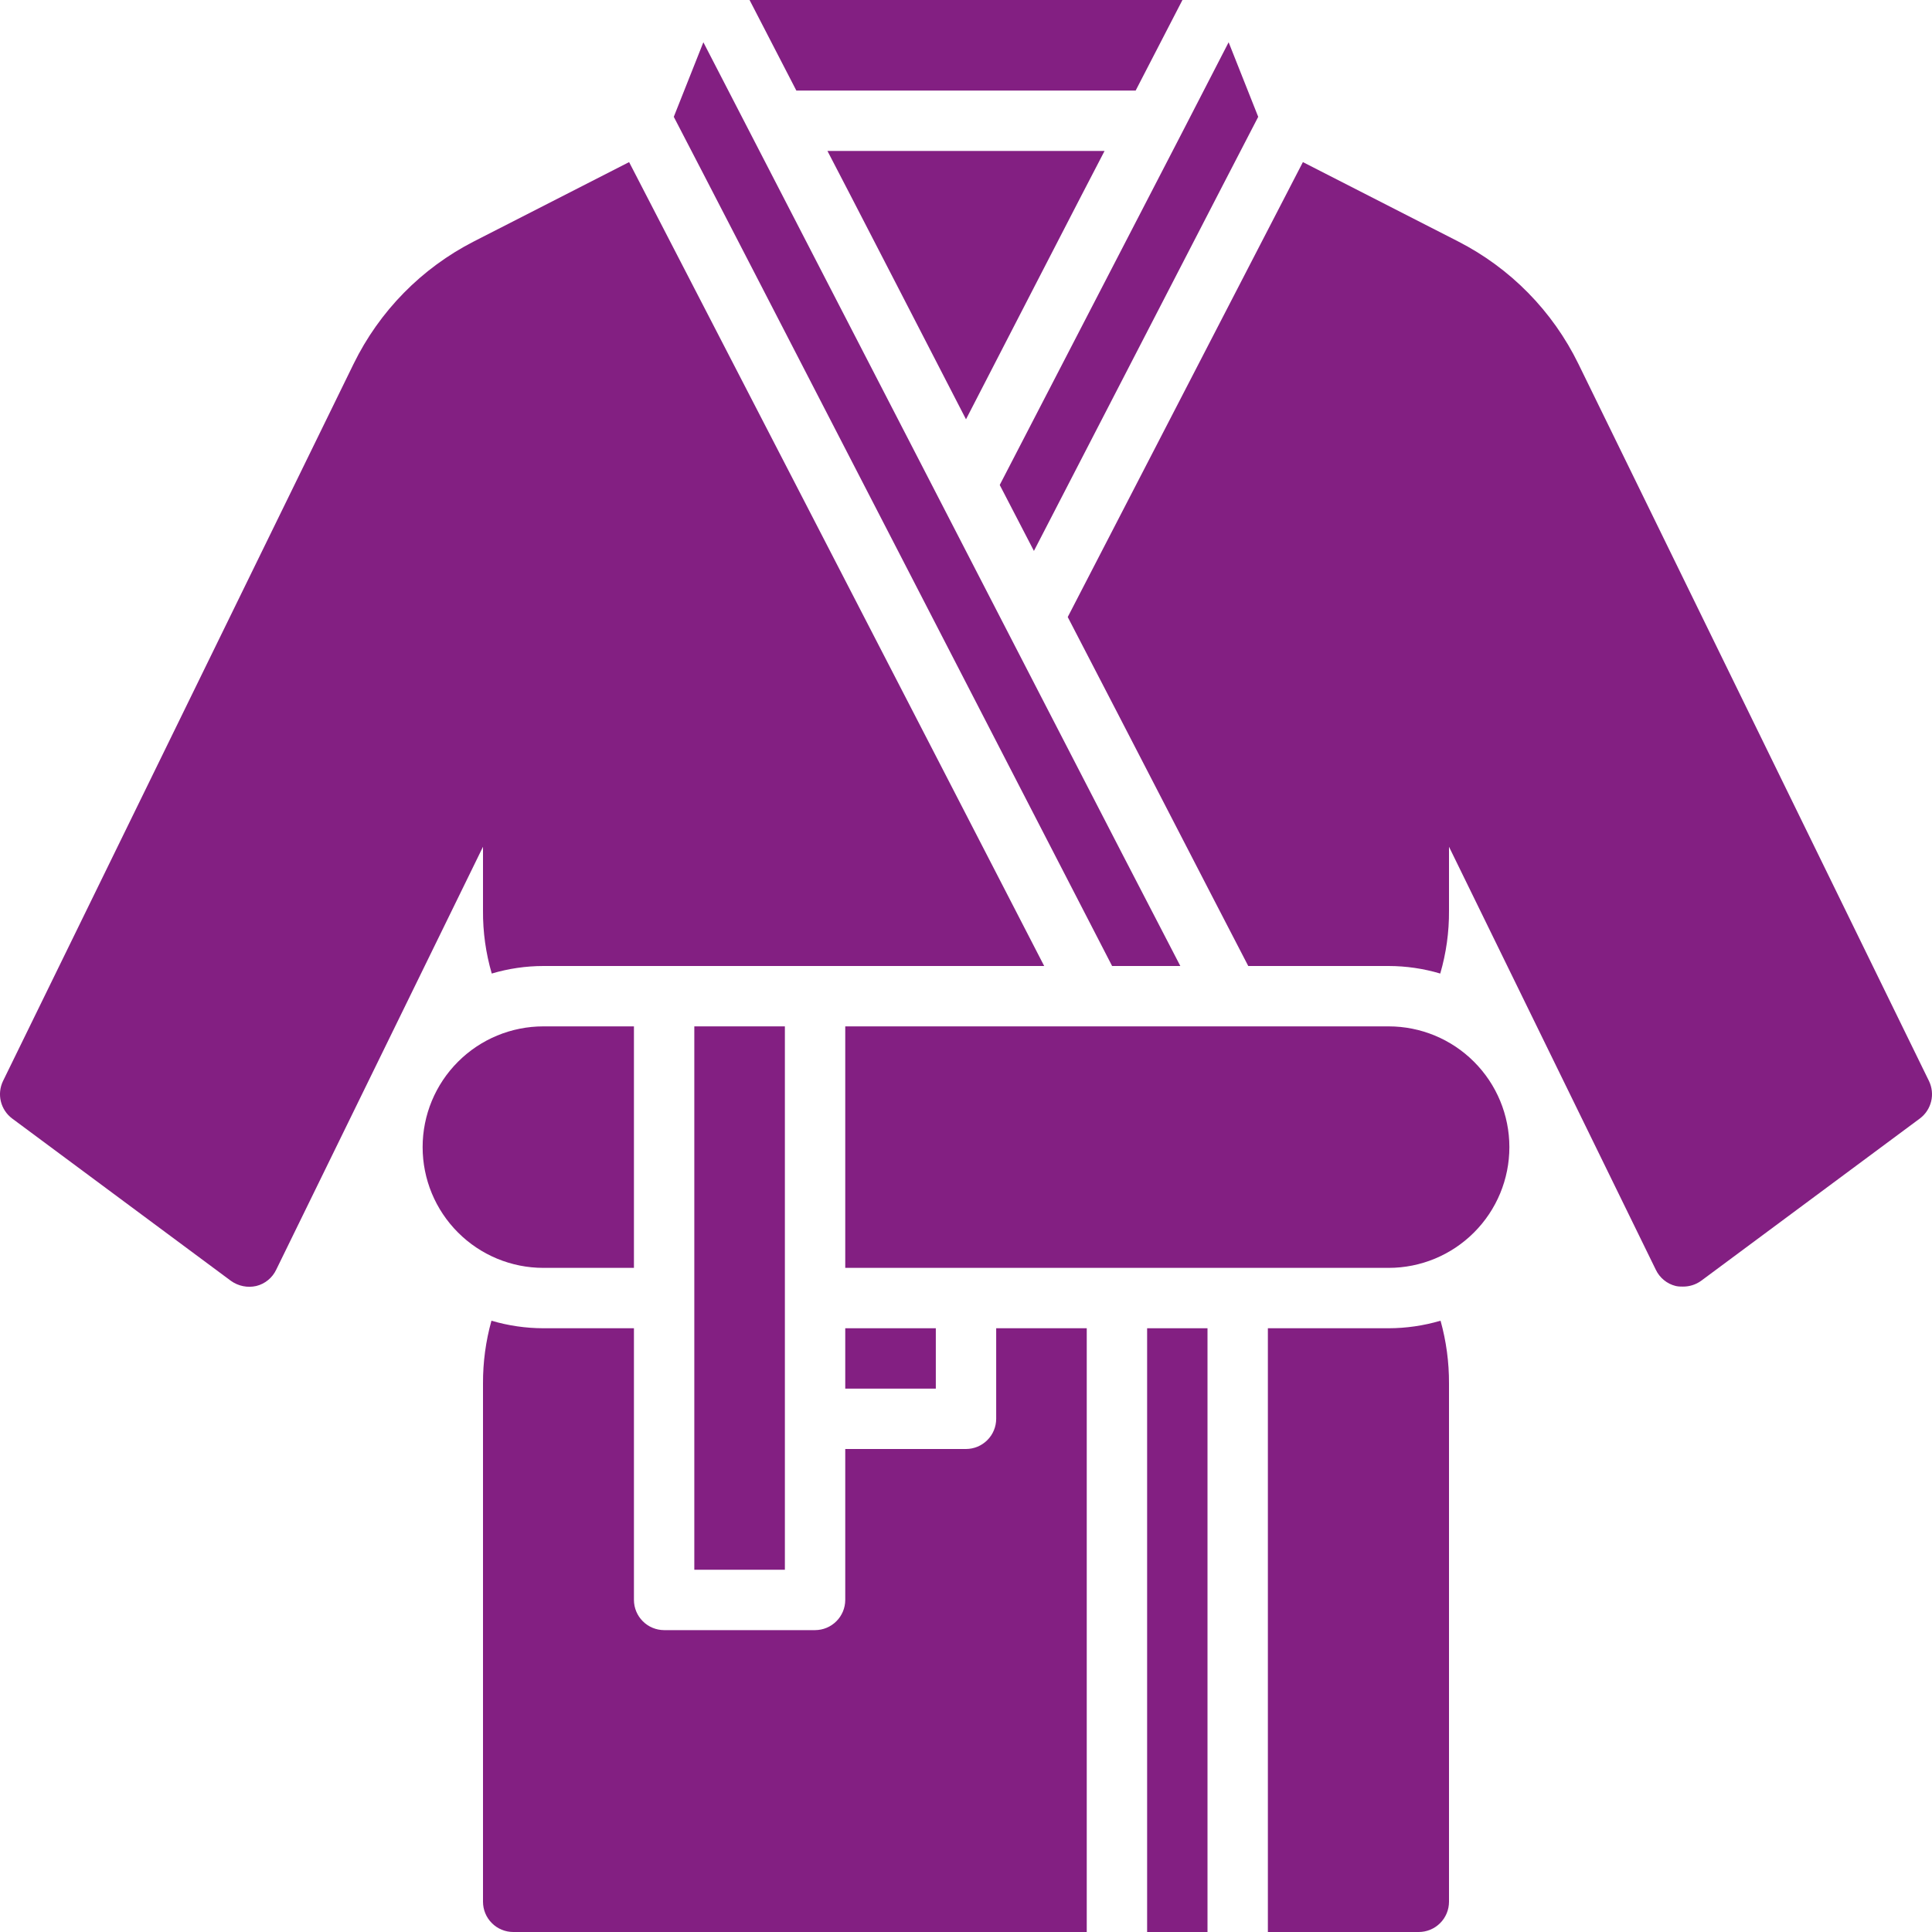
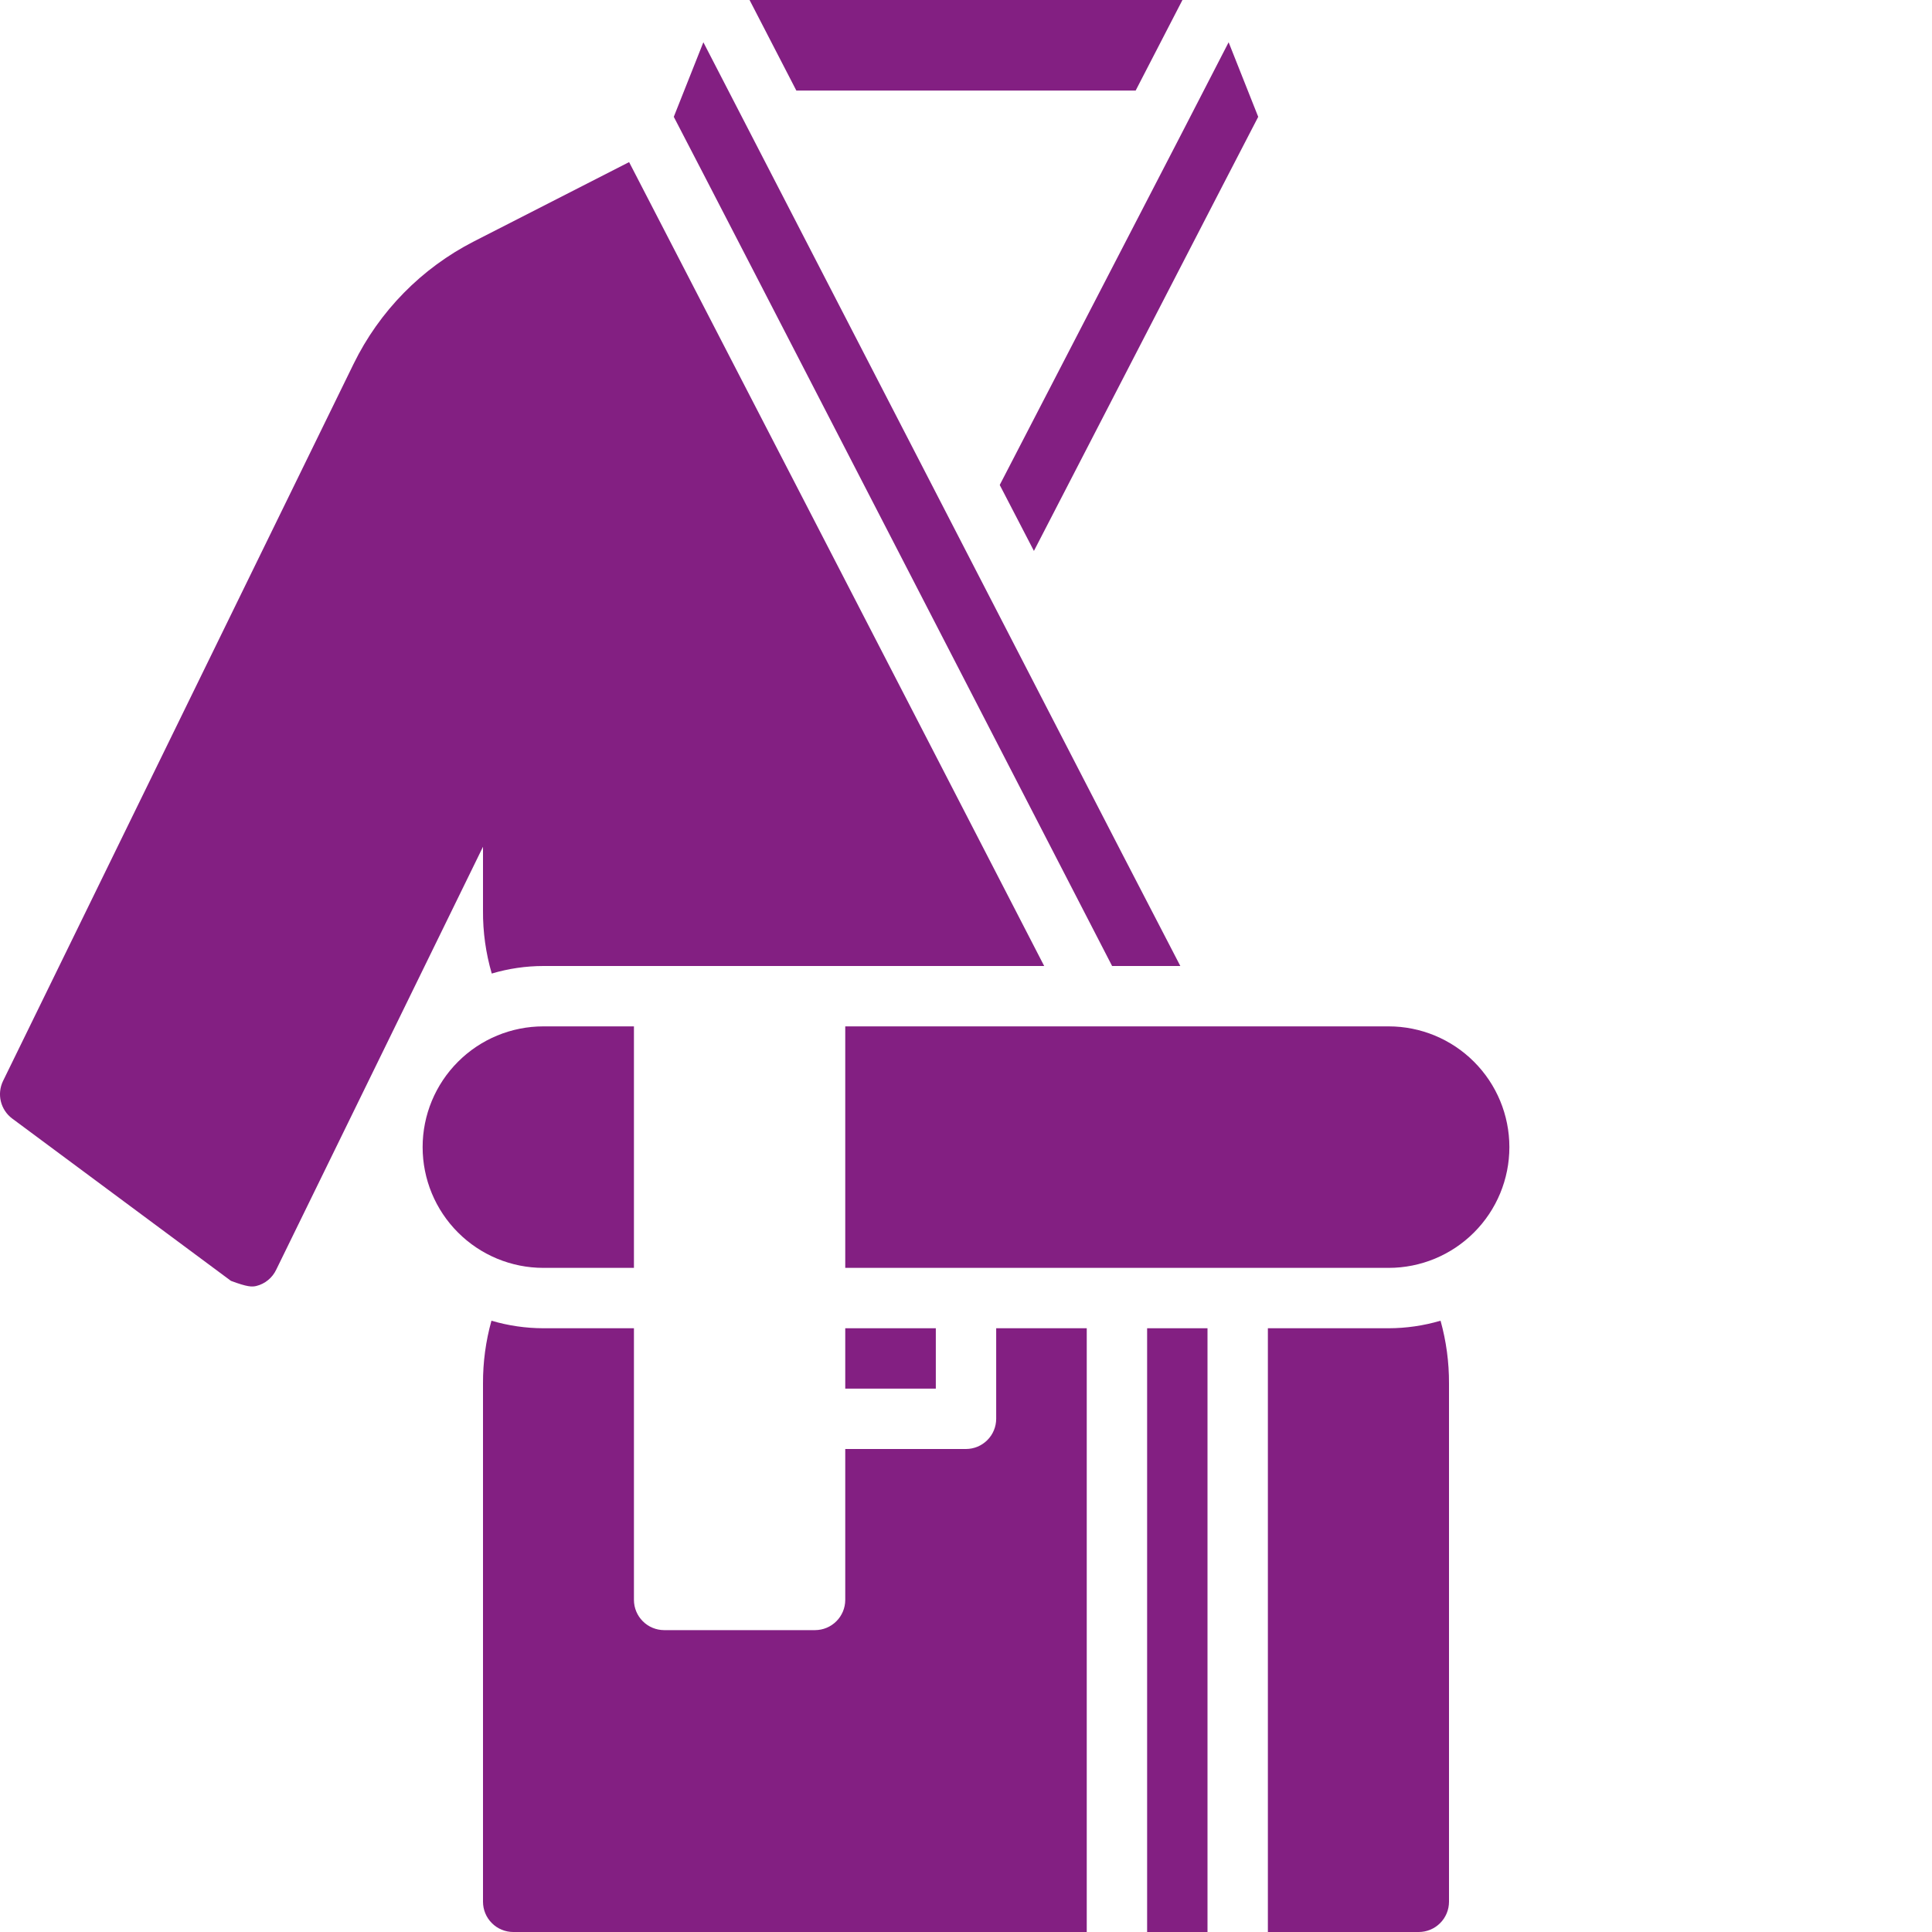
<svg xmlns="http://www.w3.org/2000/svg" width="64" height="64" viewBox="0 0 64 64" fill="none">
  <g clip-path="url(#clip0_89_1135)">
    <path d="M37.62 3L39.17 0H24.83L26.38 3H37.62Z" fill="#831F82" />
    <path d="M39.1 32C36.452 26.904 35.067 24.188 23.3 1.4L22.32 3.87C23.767 6.644 35.437 29.282 36.84 32H39.1Z" fill="#831F82" />
    <path d="M40 44H38V64H40V44Z" fill="#831F82" />
    <path d="M32 48C32.265 47.999 32.519 47.894 32.706 47.706C32.894 47.519 32.999 47.265 33 47V44H36V64H17C16.735 63.999 16.481 63.894 16.294 63.706C16.106 63.519 16.001 63.265 16 63V45.83C15.997 45.127 16.091 44.427 16.28 43.75C16.839 43.915 17.418 43.999 18 44H21V53C21.001 53.265 21.106 53.519 21.294 53.706C21.481 53.894 21.735 53.999 22 54H27C27.265 53.999 27.519 53.894 27.706 53.706C27.894 53.519 27.999 53.265 28 53V48H32Z" fill="#831F82" />
    <path d="M46 44H42V64H47C47.265 63.999 47.519 63.894 47.706 63.706C47.894 63.519 47.999 63.265 48 63V45.83C48.003 45.127 47.909 44.427 47.72 43.75C47.161 43.915 46.582 43.999 46 44Z" fill="#831F82" />
    <path d="M33.12 16.07L34.25 18.25C41.9 3.438 40.747 5.67 41.68 3.87L40.7 1.4C38.933 4.834 40.752 1.313 33.12 16.06V16.07Z" fill="#831F82" />
    <path d="M21 42V34H18C16.939 34 15.922 34.421 15.172 35.172C14.421 35.922 14 36.939 14 38C14 39.061 14.421 40.078 15.172 40.828C15.922 41.579 16.939 42 18 42H21Z" fill="#831F82" />
    <path d="M46 34H28V42H46C47.061 42 48.078 41.579 48.828 40.828C49.579 40.078 50 39.061 50 38C50 36.939 49.579 35.922 48.828 35.172C48.078 34.421 47.061 34 46 34Z" fill="#831F82" />
-     <path d="M26 34H23V52H26V34Z" fill="#831F82" />
    <path d="M31 44H28V46H31V44Z" fill="#831F82" />
-     <path d="M27.41 5C27.596 5.342 31.821 13.543 32 13.89C32.179 13.543 36.404 5.342 36.59 5H27.41Z" fill="#831F82" />
-     <path d="M16 30.17C15.995 30.874 16.093 31.575 16.29 32.25C16.845 32.085 17.421 32.001 18 32H34.59C34.59 32 29.478 22.079 20.84 5.37L15.703 7.995C13.968 8.881 12.568 10.306 11.712 12.057L0.1 35.81C-0.001 36.02 -0.027 36.258 0.028 36.484C0.083 36.71 0.214 36.91 0.4 37.05L7.65 42.43C7.77 42.516 7.907 42.576 8.052 42.605C8.197 42.635 8.346 42.633 8.49 42.6C8.633 42.565 8.767 42.498 8.881 42.404C8.995 42.311 9.087 42.193 9.15 42.06L16 28.05V30.17Z" fill="#831F82" />
-     <path d="M63.9 35.81L52.288 12.057C51.433 10.306 50.032 8.881 48.297 7.995L43.16 5.37L35.37 20.44C37.52 24.58 40.04 29.48 41.35 32H46C46.579 32.001 47.155 32.085 47.71 32.25C47.907 31.575 48.005 30.874 48 30.17V28.05L54.85 42.06C54.913 42.193 55.005 42.311 55.119 42.404C55.233 42.498 55.367 42.565 55.51 42.6C55.589 42.617 55.67 42.623 55.75 42.62C55.965 42.622 56.175 42.555 56.35 42.43L63.6 37.05C63.786 36.91 63.917 36.71 63.972 36.484C64.027 36.258 64.001 36.02 63.9 35.81Z" fill="#831F82" />
+     <path d="M16 30.17C15.995 30.874 16.093 31.575 16.29 32.25C16.845 32.085 17.421 32.001 18 32H34.59C34.59 32 29.478 22.079 20.84 5.37L15.703 7.995C13.968 8.881 12.568 10.306 11.712 12.057L0.1 35.81C-0.001 36.02 -0.027 36.258 0.028 36.484C0.083 36.71 0.214 36.91 0.4 37.05L7.65 42.43C8.197 42.635 8.346 42.633 8.49 42.6C8.633 42.565 8.767 42.498 8.881 42.404C8.995 42.311 9.087 42.193 9.15 42.06L16 28.05V30.17Z" fill="#831F82" />
  </g>
  <defs>
    <clipPath id="clip0_89_1135">
      <rect width="64" height="64" fill="white" />
    </clipPath>
  </defs>
</svg>